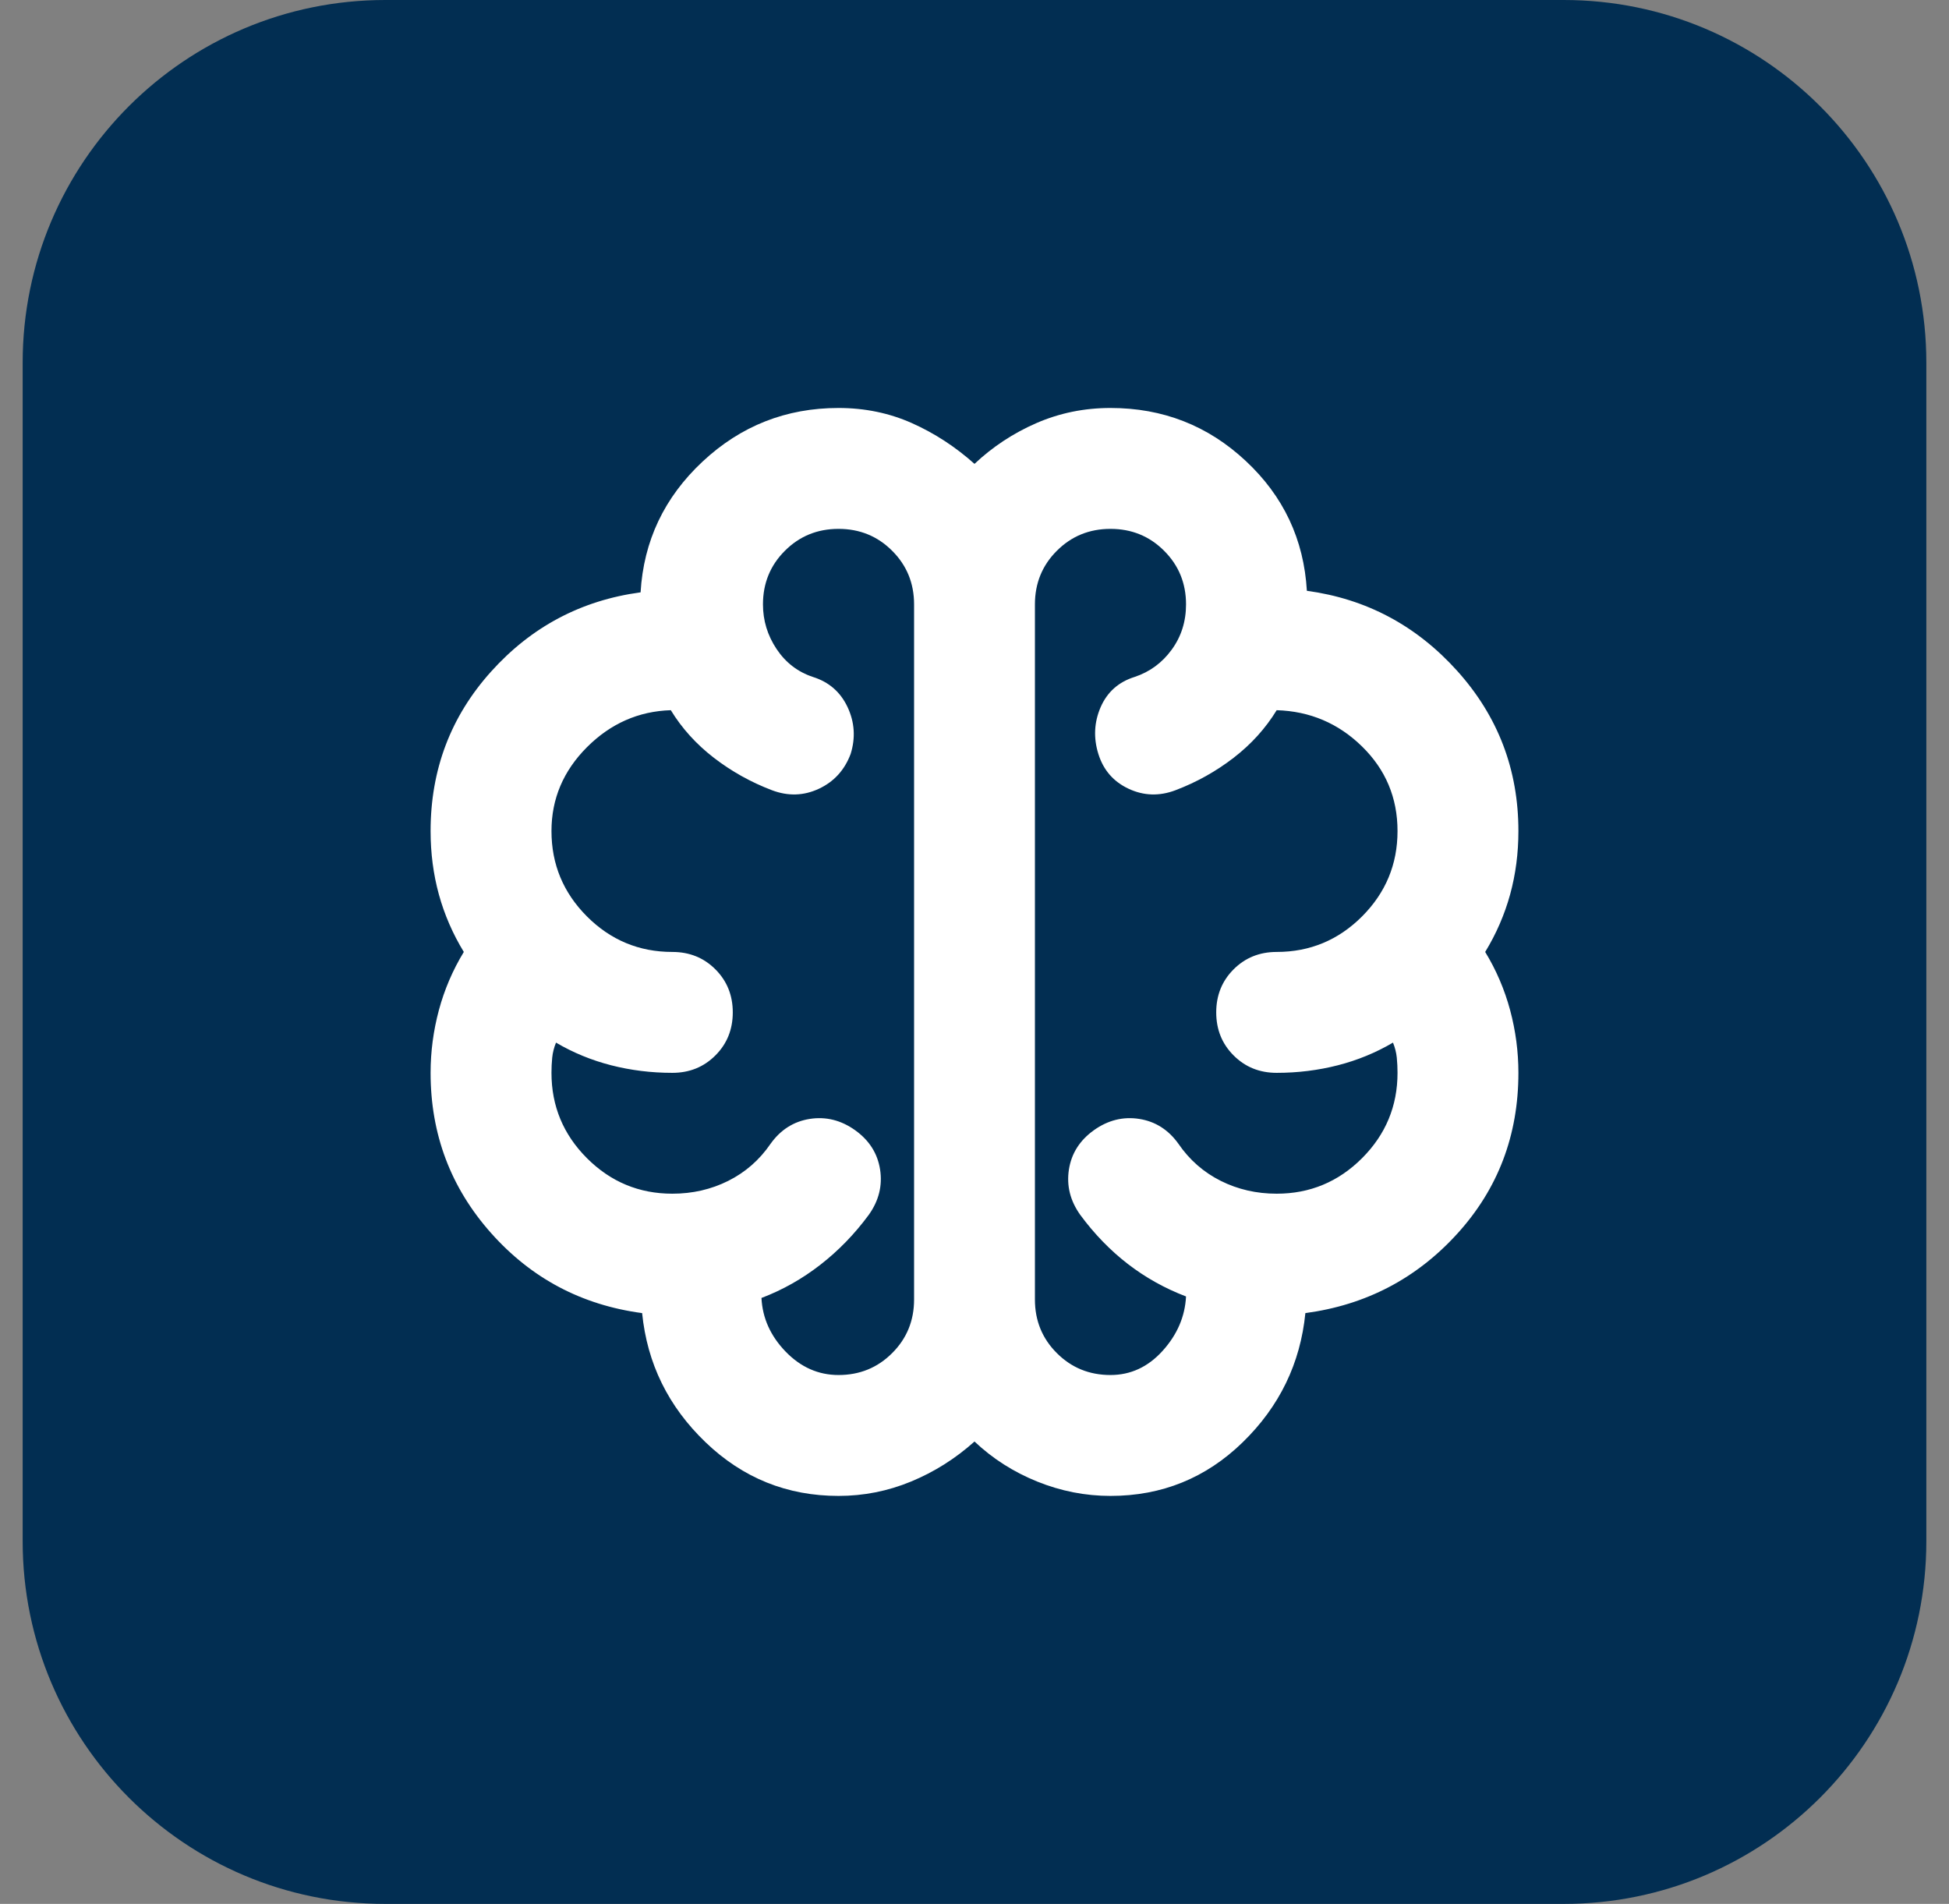
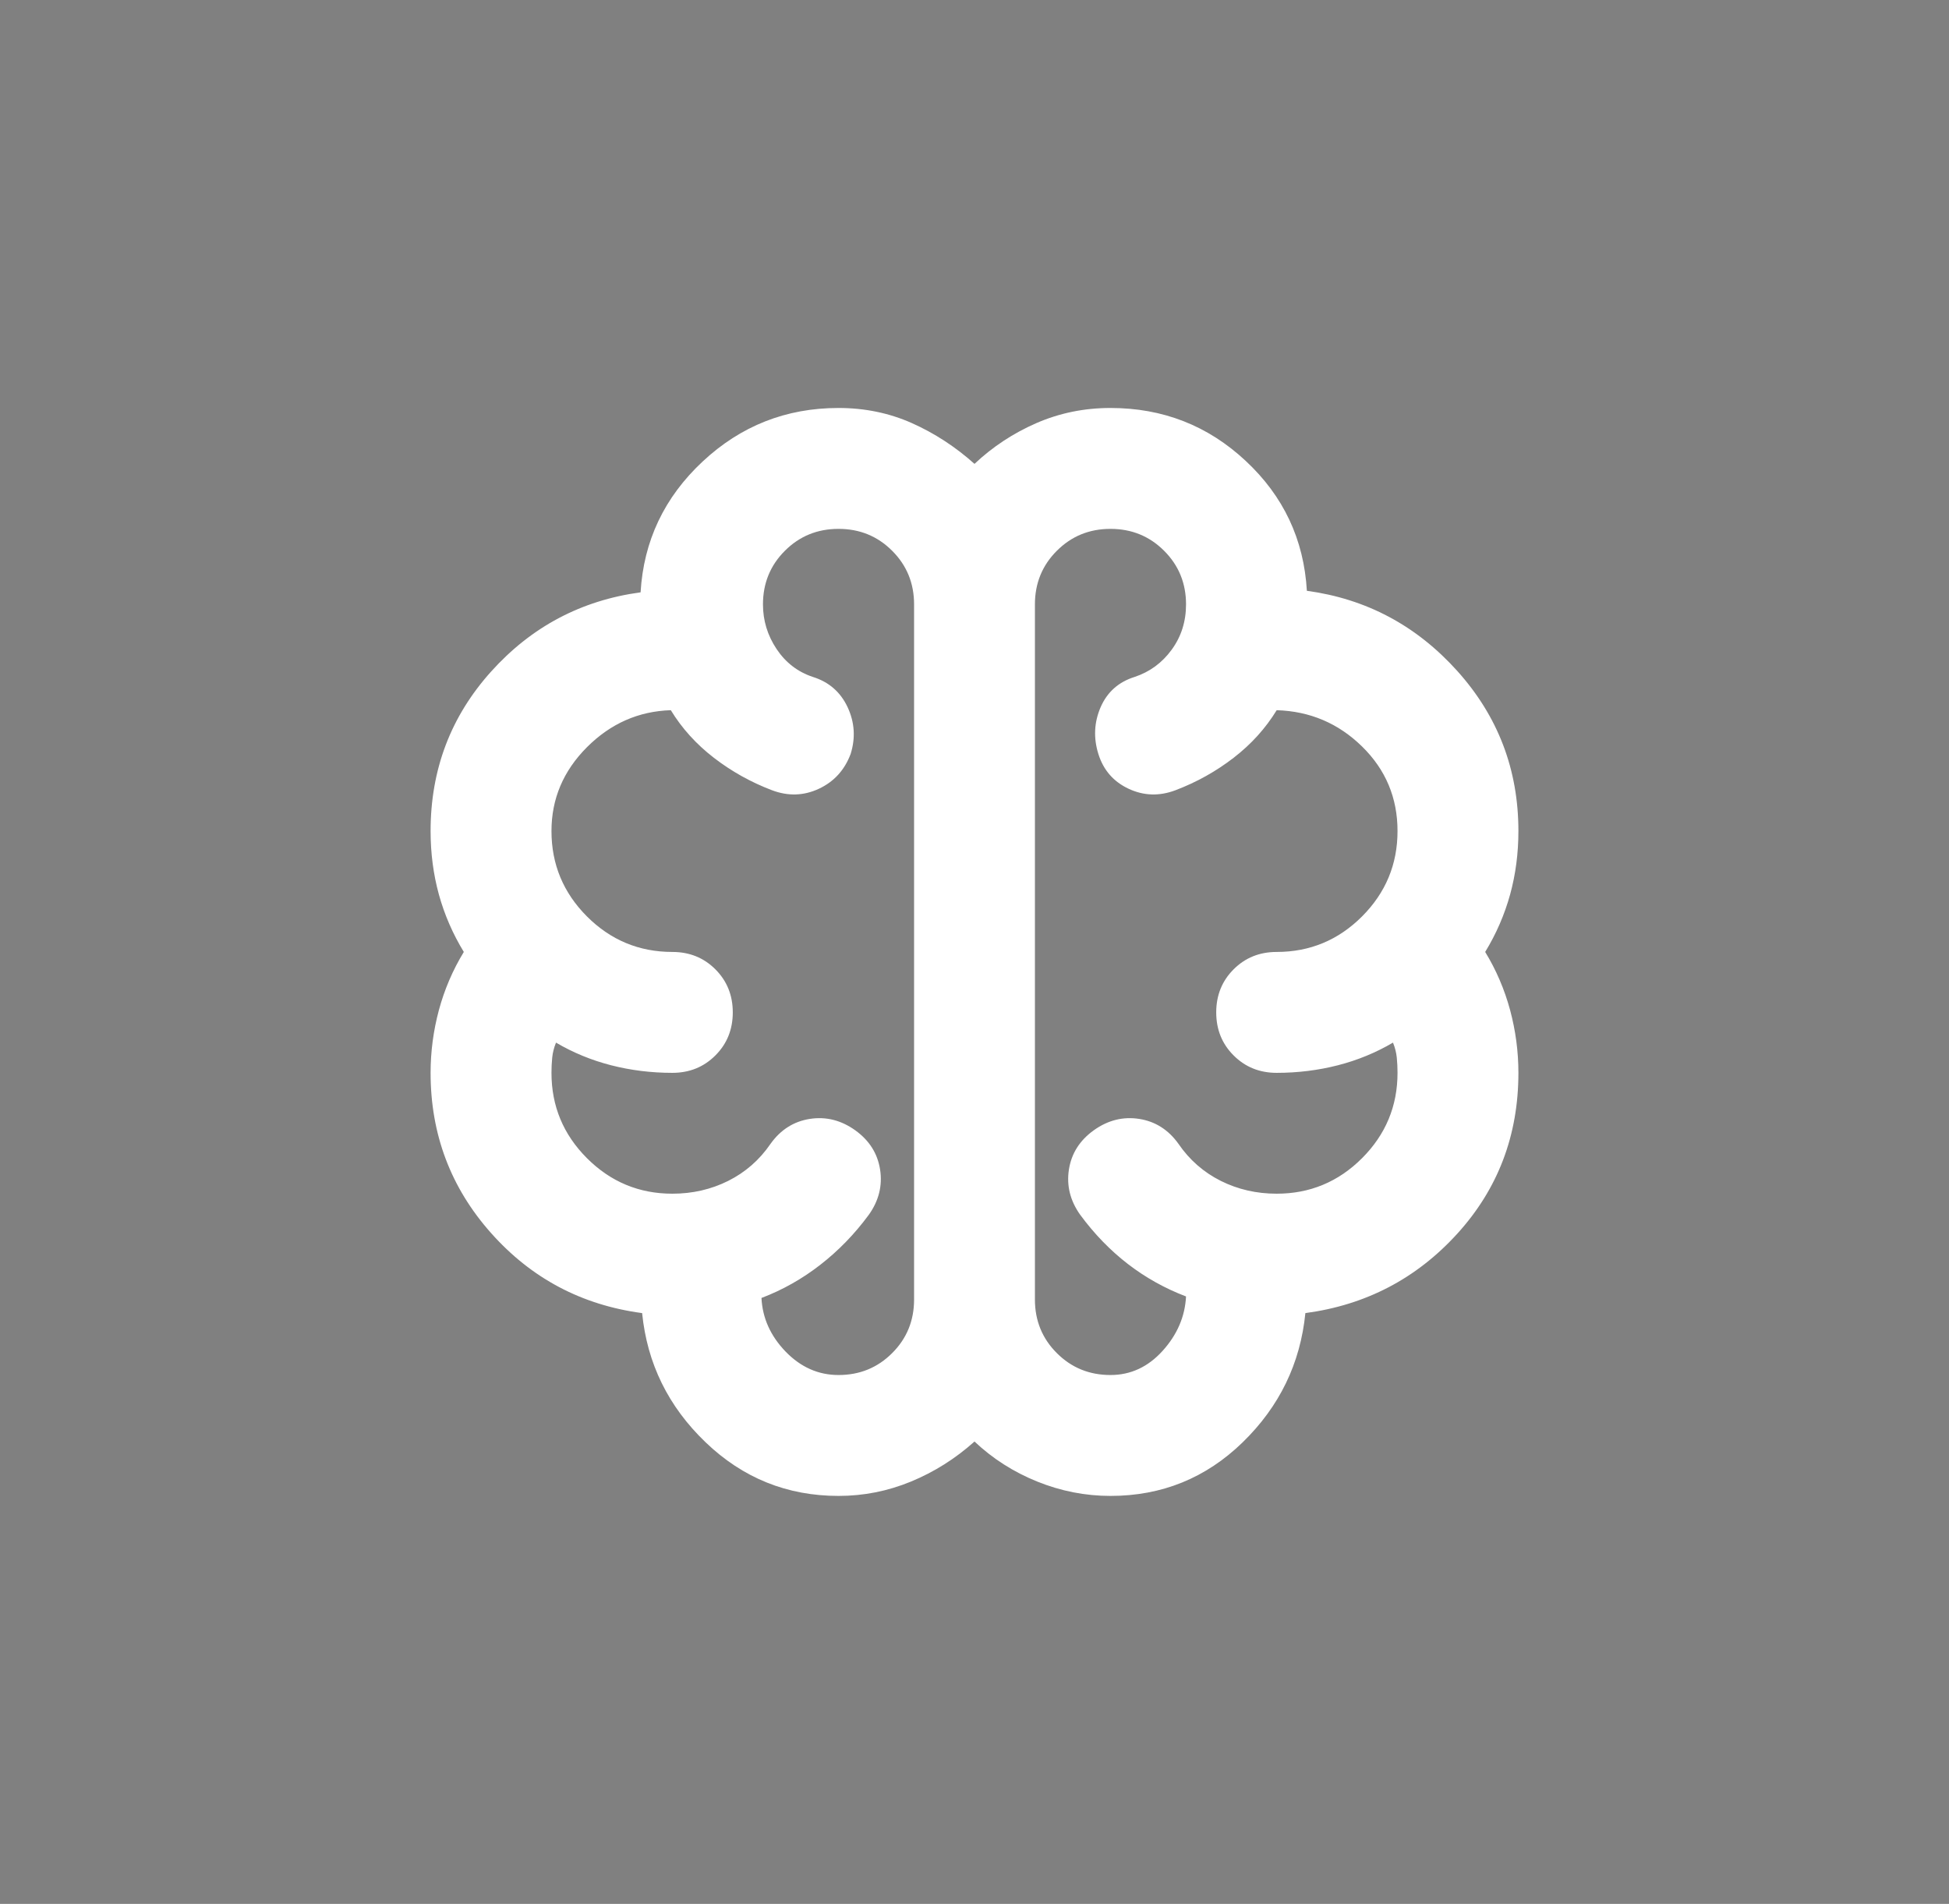
<svg xmlns="http://www.w3.org/2000/svg" width="43" height="42" viewBox="0 0 43 42" fill="none">
  <rect x="0" y="0" width="43" height="42" fill="#808080" stroke="none" />
-   <path d="M0.5 8C0.5 3.582 4.082 0 8.5 0H34.5C38.918 0 42.5 3.582 42.5 8V34C42.5 38.418 38.918 42 34.5 42H8.5C4.082 42 0.5 38.418 0.5 34V8Z" fill="#022E52" />
  <path d="M18.5 33C17.367 33 16.389 32.606 15.567 31.817C14.744 31.028 14.278 30.078 14.167 28.967C12.833 28.789 11.722 28.2 10.833 27.2C9.944 26.2 9.5 25.022 9.5 23.667C9.5 23.2 9.561 22.739 9.683 22.283C9.806 21.828 9.989 21.4 10.233 21C9.989 20.6 9.806 20.178 9.683 19.733C9.561 19.289 9.5 18.822 9.5 18.333C9.5 16.978 9.944 15.806 10.833 14.817C11.722 13.828 12.822 13.244 14.133 13.067C14.2 11.933 14.656 10.972 15.5 10.183C16.344 9.394 17.344 9 18.5 9C19.078 9 19.617 9.111 20.117 9.333C20.617 9.556 21.078 9.856 21.5 10.233C21.9 9.856 22.356 9.556 22.867 9.333C23.378 9.111 23.922 9 24.5 9C25.656 9 26.65 9.389 27.483 10.167C28.317 10.944 28.767 11.9 28.833 13.033C30.144 13.211 31.25 13.8 32.15 14.8C33.05 15.8 33.5 16.978 33.5 18.333C33.5 18.822 33.439 19.289 33.317 19.733C33.194 20.178 33.011 20.6 32.767 21C33.011 21.4 33.194 21.828 33.317 22.283C33.439 22.739 33.5 23.2 33.5 23.667C33.5 25.044 33.05 26.228 32.15 27.217C31.25 28.206 30.133 28.789 28.8 28.967C28.689 30.078 28.228 31.028 27.417 31.817C26.606 32.606 25.633 33 24.5 33C23.944 33 23.406 32.894 22.883 32.683C22.361 32.472 21.9 32.178 21.5 31.8C21.078 32.178 20.611 32.472 20.1 32.683C19.589 32.894 19.056 33 18.5 33ZM22.833 13.333V28.667C22.833 29.133 22.994 29.528 23.317 29.85C23.639 30.172 24.033 30.333 24.5 30.333C24.944 30.333 25.328 30.156 25.65 29.8C25.972 29.444 26.144 29.044 26.167 28.6C25.7 28.422 25.272 28.183 24.883 27.883C24.494 27.583 24.144 27.222 23.833 26.8C23.611 26.489 23.528 26.156 23.583 25.8C23.639 25.444 23.822 25.156 24.133 24.933C24.444 24.711 24.778 24.628 25.133 24.683C25.489 24.739 25.778 24.922 26 25.233C26.244 25.589 26.556 25.861 26.933 26.05C27.311 26.239 27.722 26.333 28.167 26.333C28.9 26.333 29.528 26.072 30.05 25.55C30.572 25.028 30.833 24.4 30.833 23.667C30.833 23.556 30.828 23.444 30.817 23.333C30.806 23.222 30.778 23.111 30.733 23C30.356 23.222 29.95 23.389 29.517 23.5C29.083 23.611 28.633 23.667 28.167 23.667C27.789 23.667 27.472 23.539 27.217 23.283C26.961 23.028 26.833 22.711 26.833 22.333C26.833 21.956 26.961 21.639 27.217 21.383C27.472 21.128 27.789 21 28.167 21C28.9 21 29.528 20.739 30.05 20.217C30.572 19.694 30.833 19.067 30.833 18.333C30.833 17.6 30.572 16.978 30.05 16.467C29.528 15.956 28.9 15.689 28.167 15.667C27.922 16.067 27.606 16.417 27.217 16.717C26.828 17.017 26.4 17.256 25.933 17.433C25.578 17.567 25.233 17.556 24.9 17.4C24.567 17.244 24.344 16.989 24.233 16.633C24.122 16.278 24.139 15.933 24.283 15.6C24.428 15.267 24.678 15.044 25.033 14.933C25.367 14.822 25.639 14.622 25.85 14.333C26.061 14.044 26.167 13.711 26.167 13.333C26.167 12.867 26.006 12.472 25.683 12.15C25.361 11.828 24.967 11.667 24.5 11.667C24.033 11.667 23.639 11.828 23.317 12.15C22.994 12.472 22.833 12.867 22.833 13.333ZM20.167 28.667V13.333C20.167 12.867 20.006 12.472 19.683 12.15C19.361 11.828 18.967 11.667 18.5 11.667C18.033 11.667 17.639 11.828 17.317 12.15C16.994 12.472 16.833 12.867 16.833 13.333C16.833 13.689 16.933 14.017 17.133 14.317C17.333 14.617 17.6 14.822 17.933 14.933C18.289 15.044 18.544 15.267 18.7 15.6C18.856 15.933 18.878 16.278 18.767 16.633C18.633 16.989 18.4 17.244 18.067 17.4C17.733 17.556 17.389 17.567 17.033 17.433C16.567 17.256 16.139 17.017 15.75 16.717C15.361 16.417 15.044 16.067 14.8 15.667C14.089 15.689 13.472 15.961 12.95 16.483C12.428 17.006 12.167 17.622 12.167 18.333C12.167 19.067 12.428 19.694 12.95 20.217C13.472 20.739 14.1 21 14.833 21C15.211 21 15.528 21.128 15.783 21.383C16.039 21.639 16.167 21.956 16.167 22.333C16.167 22.711 16.039 23.028 15.783 23.283C15.528 23.539 15.211 23.667 14.833 23.667C14.367 23.667 13.917 23.611 13.483 23.5C13.05 23.389 12.644 23.222 12.267 23C12.222 23.111 12.194 23.222 12.183 23.333C12.172 23.444 12.167 23.556 12.167 23.667C12.167 24.4 12.428 25.028 12.95 25.55C13.472 26.072 14.1 26.333 14.833 26.333C15.278 26.333 15.689 26.239 16.067 26.05C16.444 25.861 16.756 25.589 17 25.233C17.222 24.922 17.511 24.739 17.867 24.683C18.222 24.628 18.556 24.711 18.867 24.933C19.178 25.156 19.361 25.444 19.417 25.8C19.472 26.156 19.389 26.489 19.167 26.8C18.856 27.222 18.5 27.589 18.1 27.9C17.7 28.211 17.267 28.456 16.8 28.633C16.822 29.078 17 29.472 17.333 29.817C17.667 30.161 18.056 30.333 18.5 30.333C18.967 30.333 19.361 30.172 19.683 29.85C20.006 29.528 20.167 29.133 20.167 28.667Z" fill="white" />
</svg>